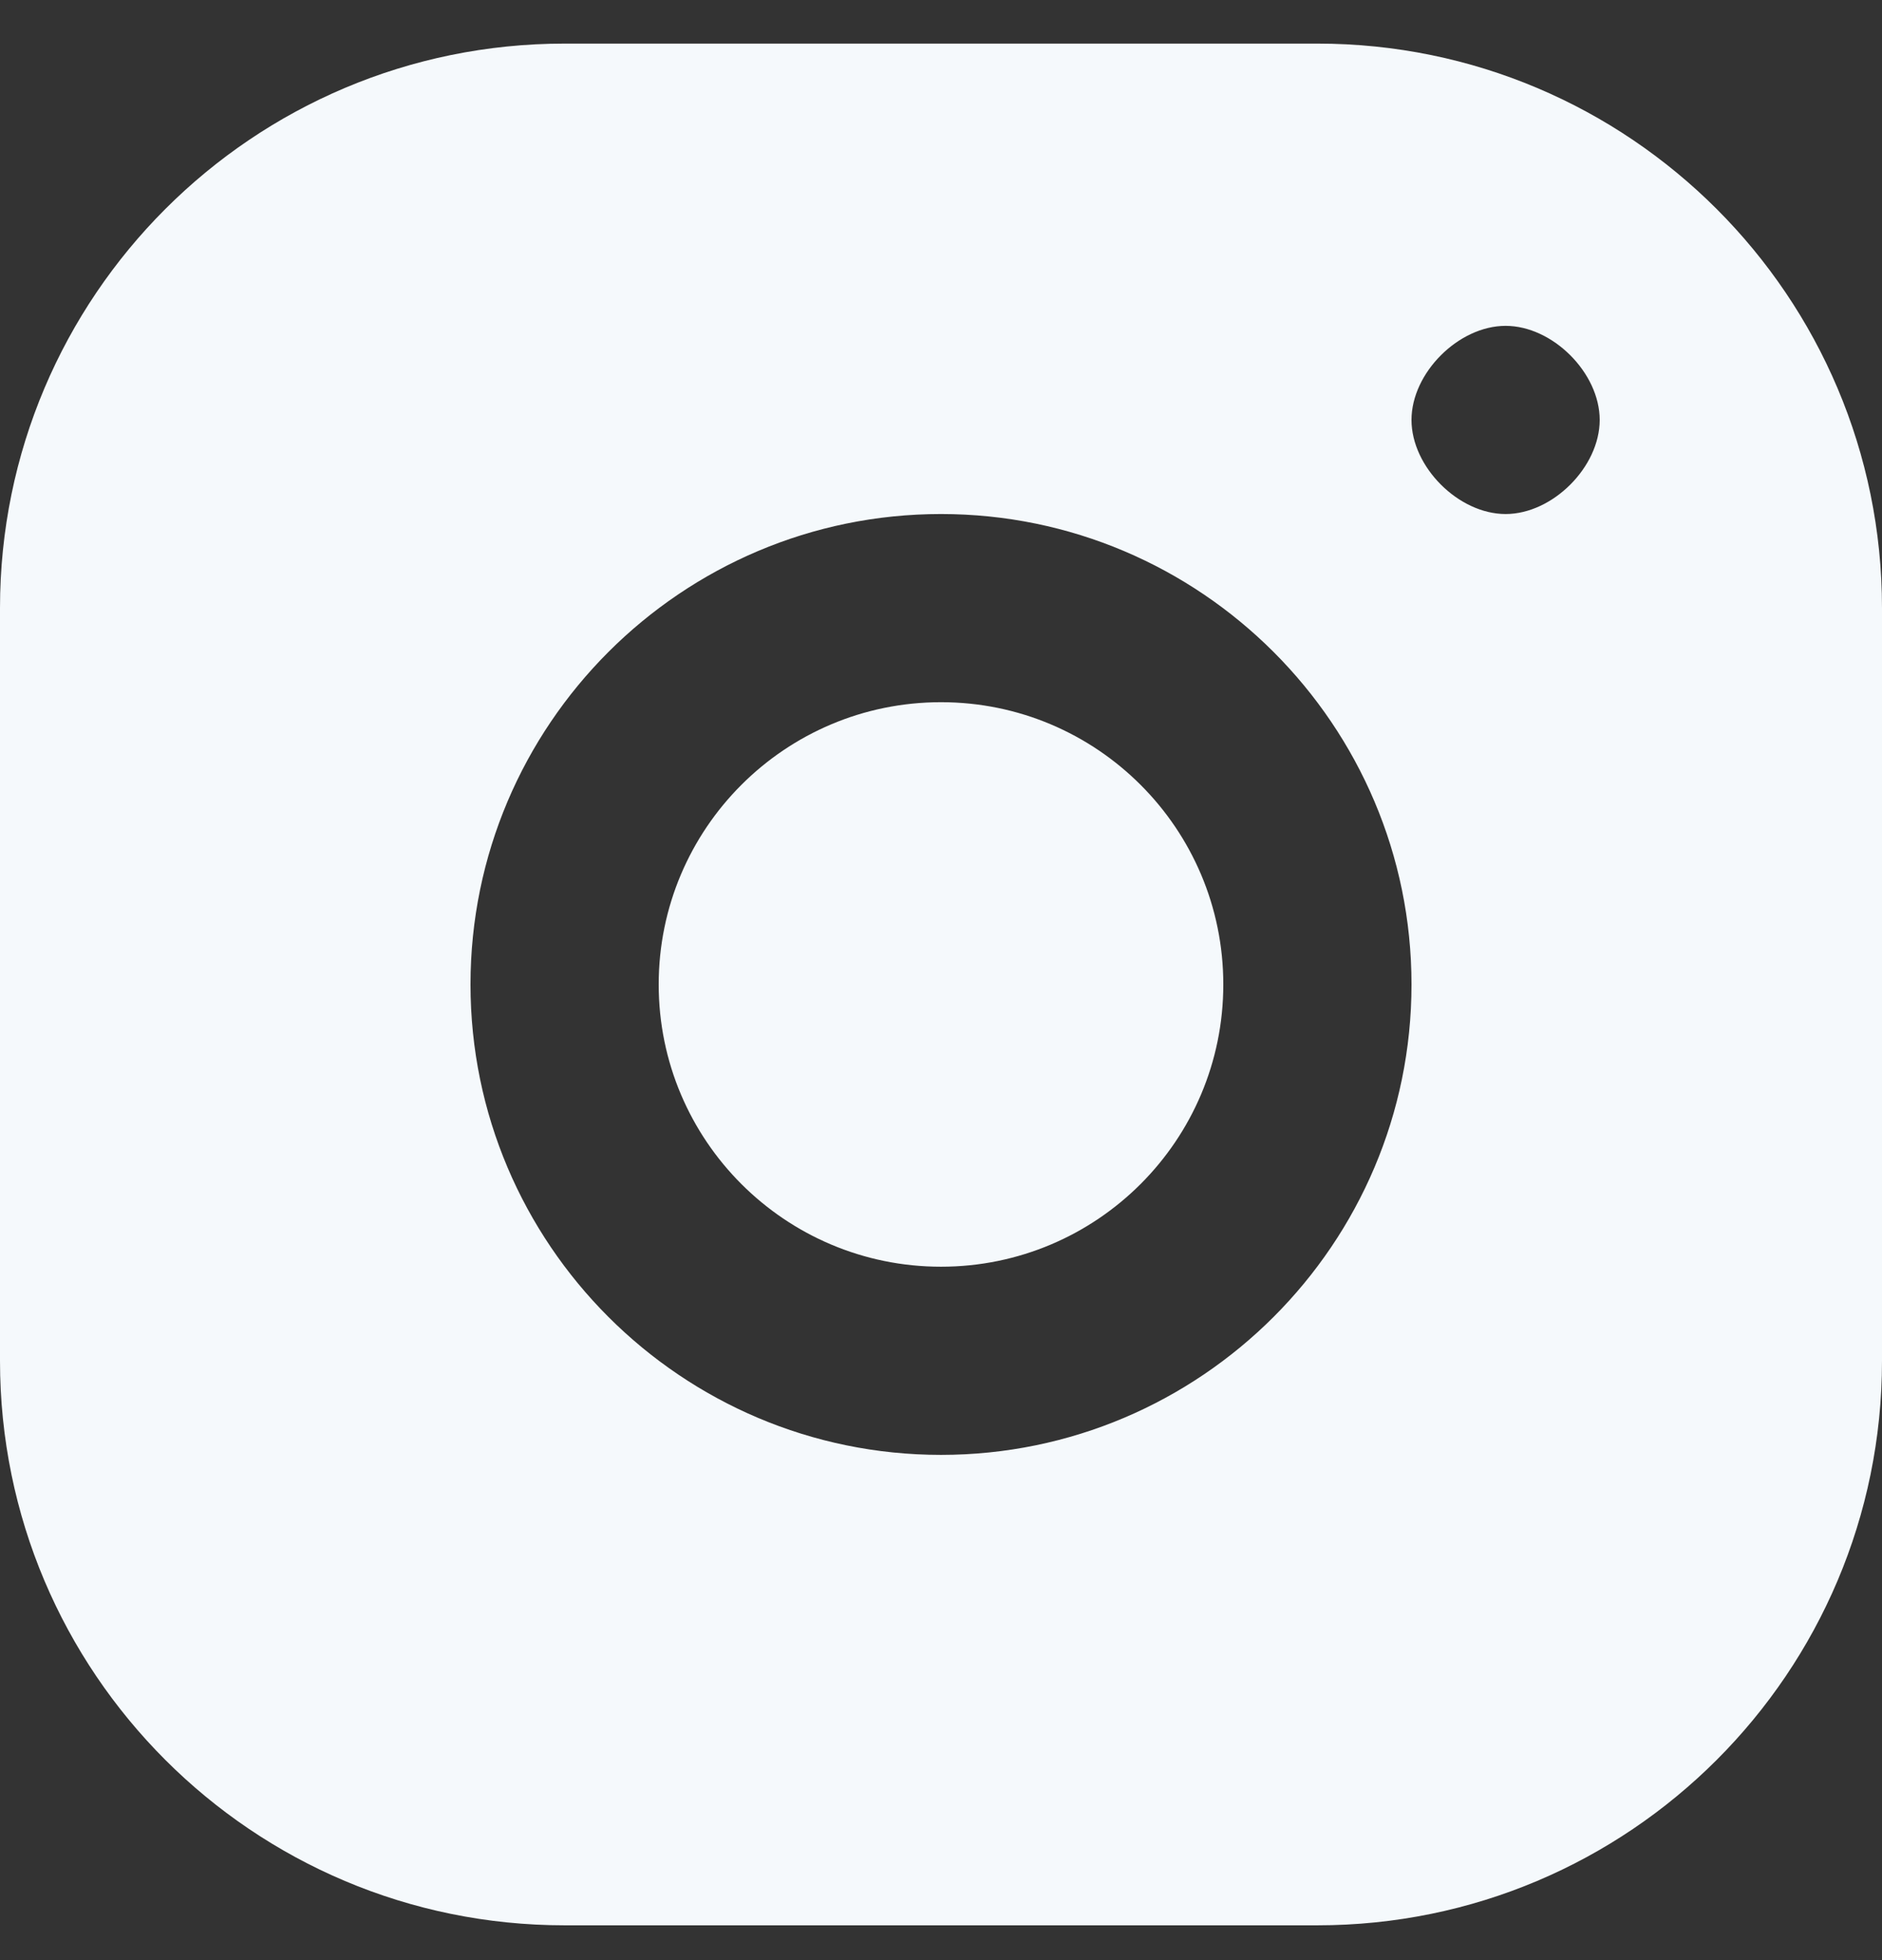
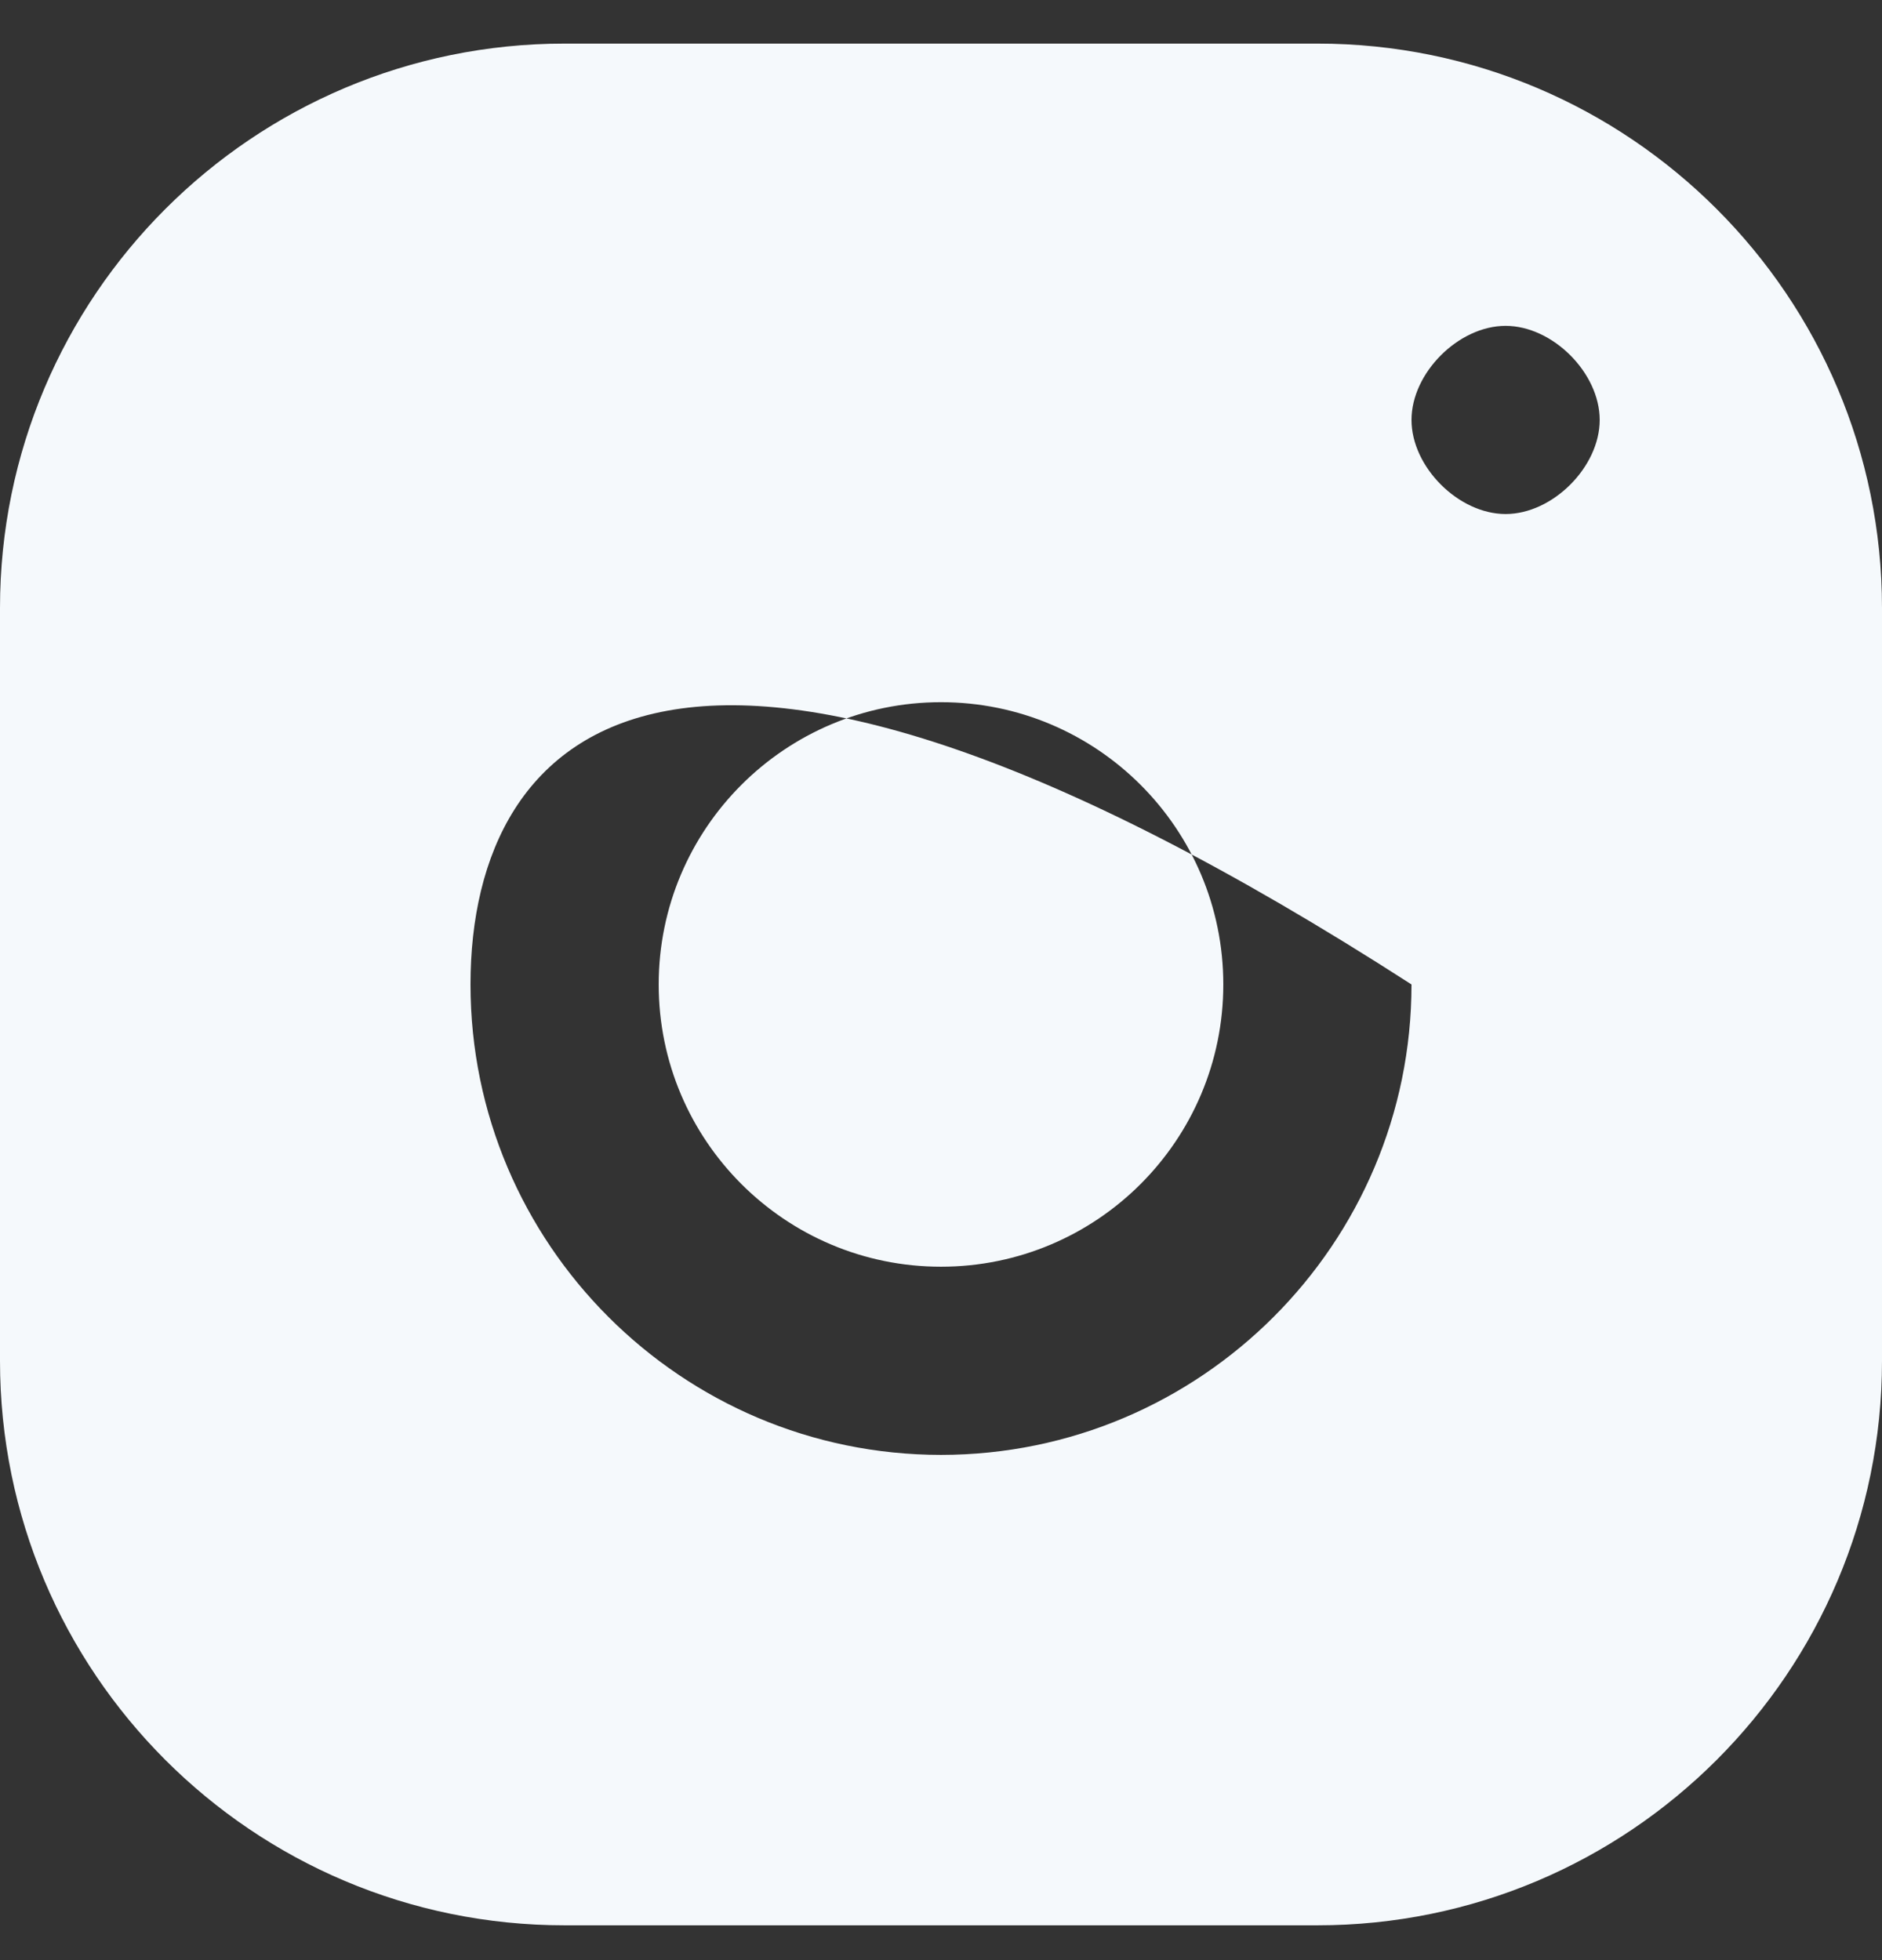
<svg xmlns="http://www.w3.org/2000/svg" width="24" height="25" viewBox="0 0 24 25" fill="none">
  <rect x="0" y="0" width="24" height="25" fill="#333333" stroke="none" />
  <g id="Social Network/Instagram">
-     <path id="Instagram" fill-rule="evenodd" clip-rule="evenodd" d="M7.2 0.556H16.8C20.776 0.556 24 3.78 24 7.756V17.356C24 21.333 20.776 24.556 16.8 24.556H7.2C3.224 24.556 0 21.333 0 17.356V7.756C0 3.78 3.224 0.556 7.2 0.556ZM19.2 4.156C19.8 4.156 20.4 4.756 20.4 5.356C20.4 5.956 19.8 6.556 19.2 6.556C18.6 6.556 18 5.956 18 5.356C18 4.756 18.6 4.156 19.2 4.156ZM18 12.556C18 9.247 15.309 6.556 12 6.556C8.691 6.556 6 9.247 6 12.556C6 15.865 8.691 18.556 12 18.556C15.309 18.556 18 15.865 18 12.556ZM12 8.956C10.012 8.956 8.4 10.568 8.4 12.556C8.4 14.544 10.012 16.156 12 16.156C13.988 16.156 15.6 14.544 15.6 12.556C15.6 10.568 13.988 8.956 12 8.956Z" fill="#F5F9FC" />
+     <path id="Instagram" fill-rule="evenodd" clip-rule="evenodd" d="M7.2 0.556H16.8C20.776 0.556 24 3.78 24 7.756V17.356C24 21.333 20.776 24.556 16.8 24.556H7.2C3.224 24.556 0 21.333 0 17.356V7.756C0 3.78 3.224 0.556 7.2 0.556ZM19.2 4.156C19.8 4.156 20.4 4.756 20.4 5.356C20.4 5.956 19.8 6.556 19.2 6.556C18.6 6.556 18 5.956 18 5.356C18 4.756 18.6 4.156 19.2 4.156ZM18 12.556C8.691 6.556 6 9.247 6 12.556C6 15.865 8.691 18.556 12 18.556C15.309 18.556 18 15.865 18 12.556ZM12 8.956C10.012 8.956 8.4 10.568 8.4 12.556C8.4 14.544 10.012 16.156 12 16.156C13.988 16.156 15.6 14.544 15.6 12.556C15.6 10.568 13.988 8.956 12 8.956Z" fill="#F5F9FC" />
  </g>
</svg>